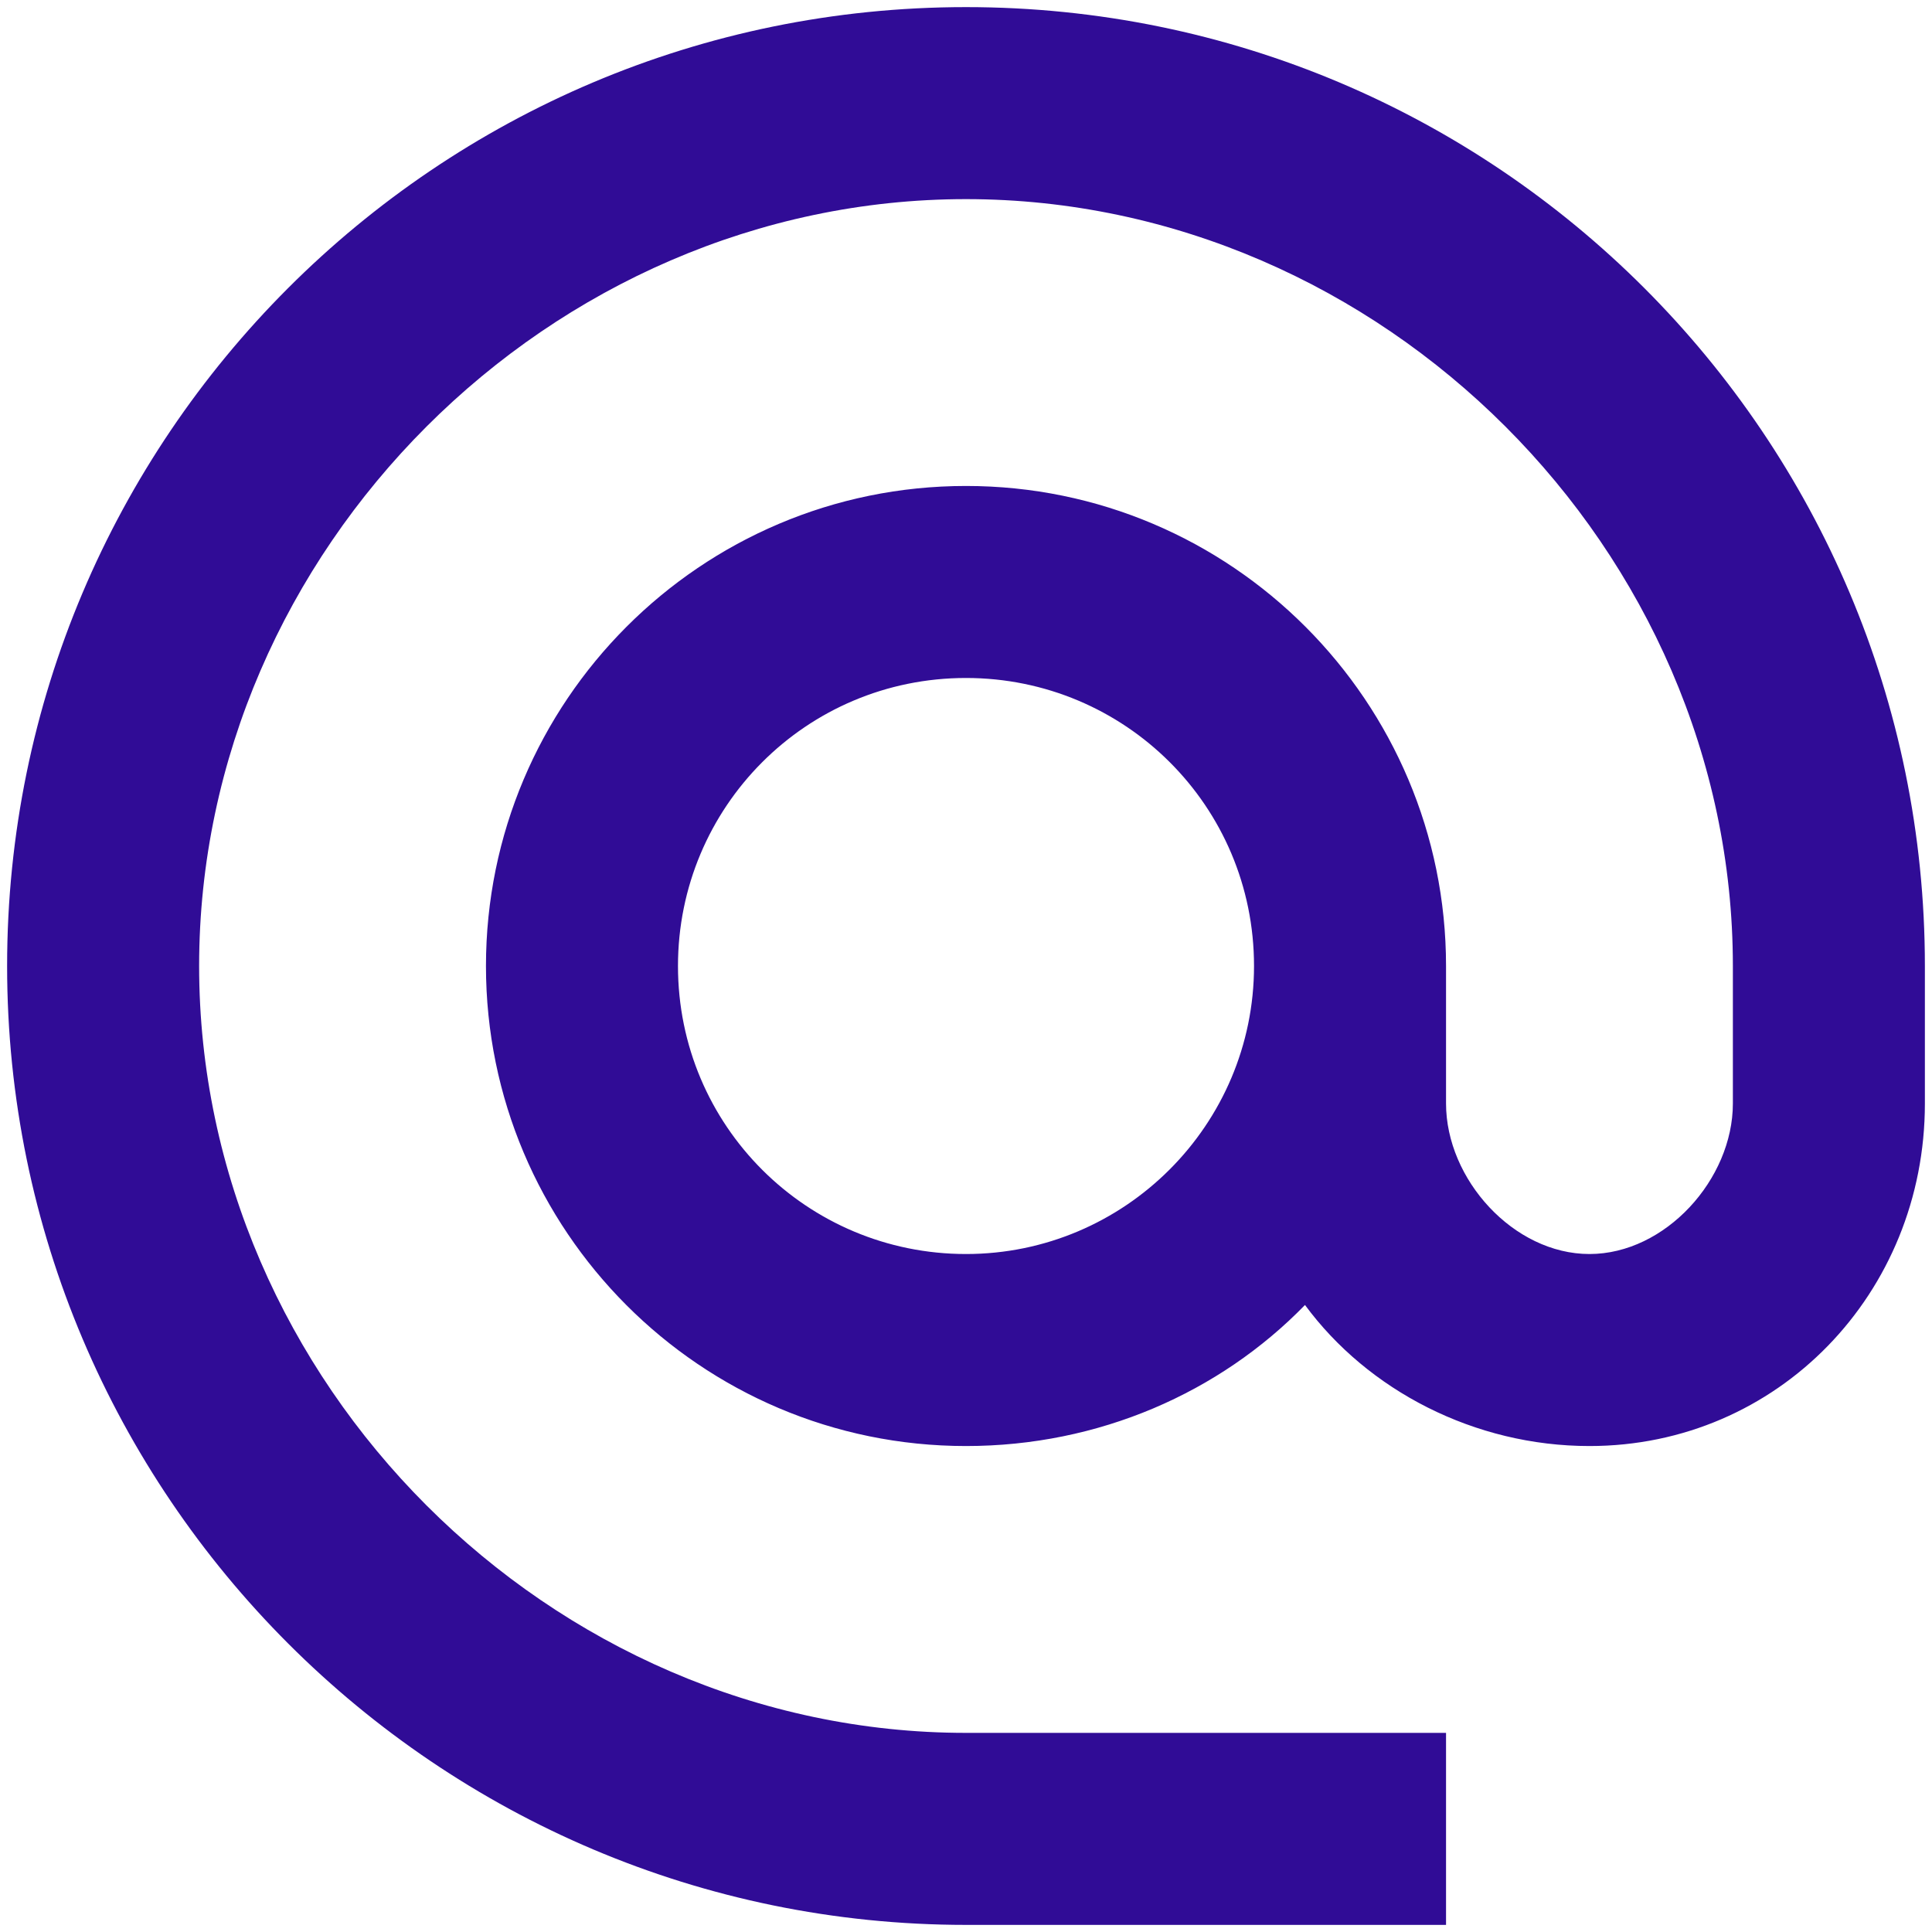
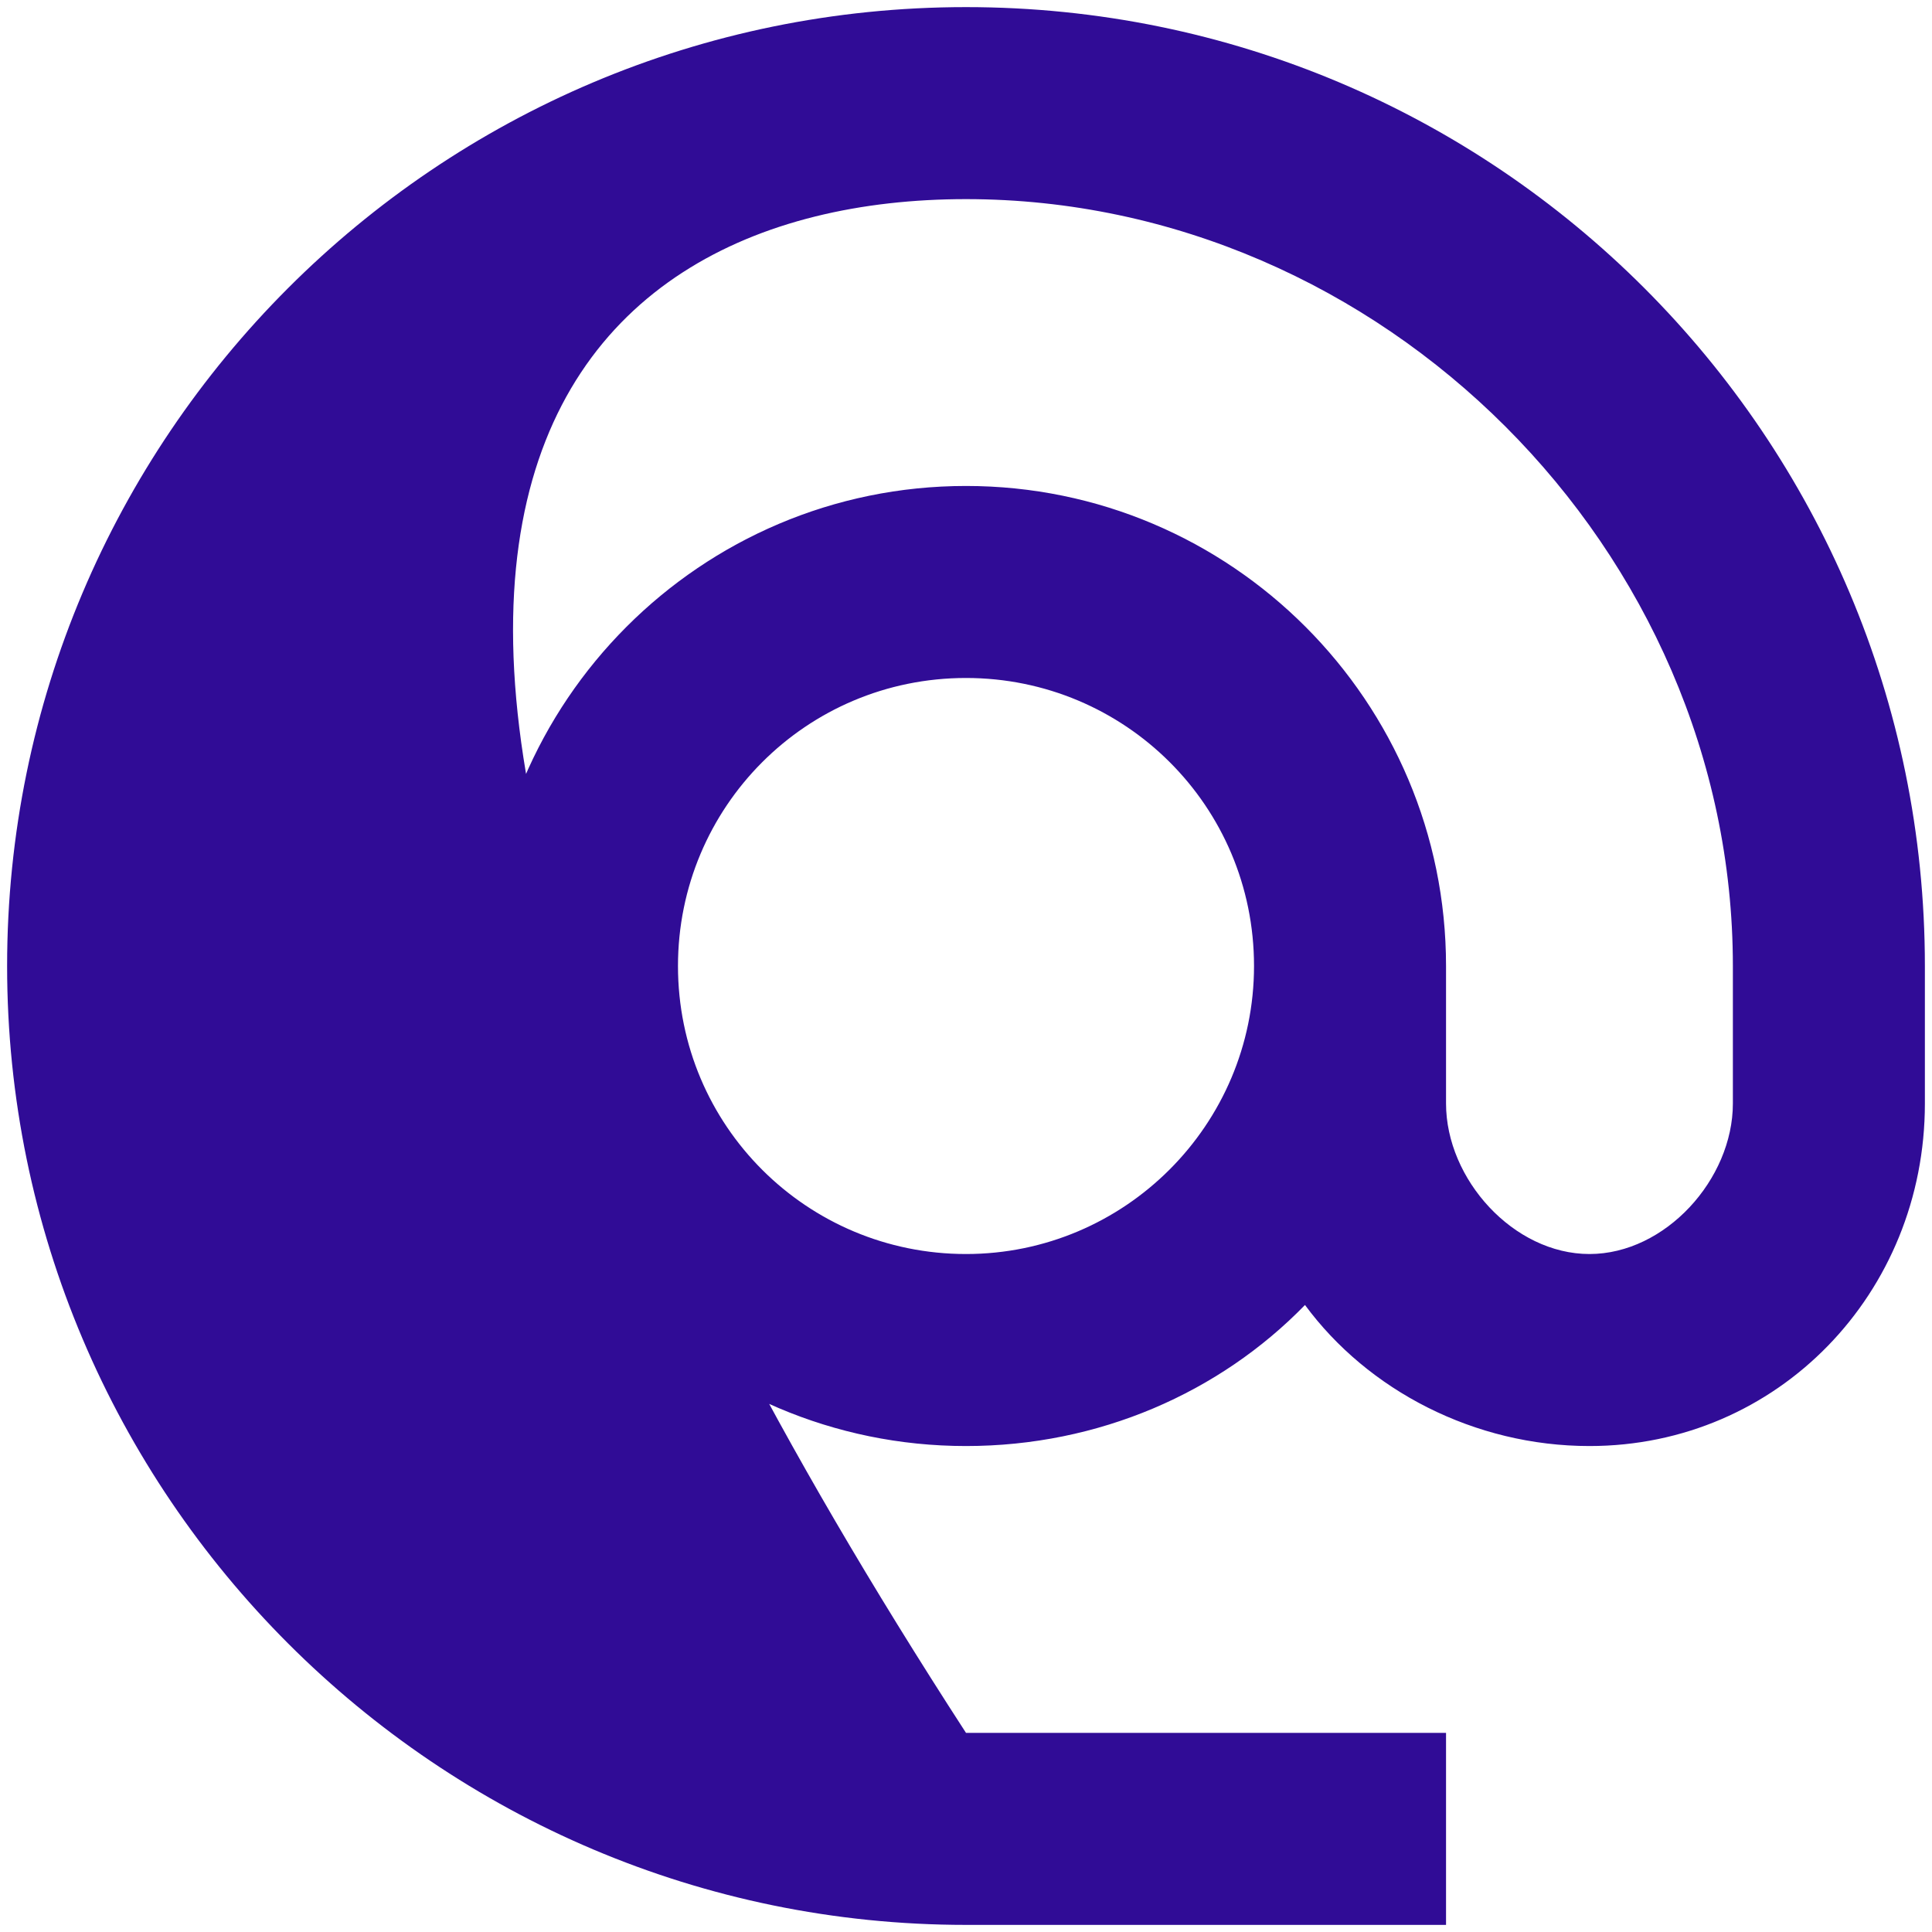
<svg xmlns="http://www.w3.org/2000/svg" width="163px" height="163px" viewBox="0 0 163 163" version="1.1">
  <title>social-email</title>
  <g id="Page-1" stroke="none" stroke-width="1" fill="none" fill-rule="evenodd">
    <g id="social-email" transform="translate(0.6, 0.6)" fill="#300C96" fill-rule="nonzero">
-       <path d="M80.9,-1.42108547e-14 C36.2,-1.42108547e-14 1.42108547e-14,36.3 1.42108547e-14,80.9 C1.42108547e-14,125.5 36.3,161.8 80.9,161.8 L121.4,161.8 L121.4,145.6 L80.9,145.6 C45.8,145.6 16.2,116 16.2,80.9 C16.2,45.8 45.8,16.2 80.9,16.2 C116,16.2 145.6,45.8 145.6,80.9 L145.6,92.5 C145.6,98.9 139.9,105.2 133.5,105.2 C127.1,105.2 121.4,98.9 121.4,92.5 L121.4,80.9 C121.4,58.6 103.3,40.4 80.9,40.4 C58.5,40.4 40.4,58.6 40.4,80.9 C40.4,103.2 58.5,121.4 80.9,121.4 C92.1,121.4 102.3,116.9 109.5,109.5 C114.8,116.7 123.8,121.4 133.5,121.4 C149.4,121.4 161.8,108.5 161.8,92.5 L161.8,80.9 C161.8,36.2 125.6,-1.42108547e-14 80.9,-1.42108547e-14 Z M80.9,105.2 C67.5,105.2 56.6,94.4 56.6,80.9 C56.6,67.5 67.4,56.6 80.9,56.6 C94.3,56.6 105.2,67.4 105.2,80.9 C105.2,94.3 94.3,105.2 80.9,105.2 Z" id="Shape" />
+       <path d="M80.9,-1.42108547e-14 C36.2,-1.42108547e-14 1.42108547e-14,36.3 1.42108547e-14,80.9 C1.42108547e-14,125.5 36.3,161.8 80.9,161.8 L121.4,161.8 L121.4,145.6 L80.9,145.6 C16.2,45.8 45.8,16.2 80.9,16.2 C116,16.2 145.6,45.8 145.6,80.9 L145.6,92.5 C145.6,98.9 139.9,105.2 133.5,105.2 C127.1,105.2 121.4,98.9 121.4,92.5 L121.4,80.9 C121.4,58.6 103.3,40.4 80.9,40.4 C58.5,40.4 40.4,58.6 40.4,80.9 C40.4,103.2 58.5,121.4 80.9,121.4 C92.1,121.4 102.3,116.9 109.5,109.5 C114.8,116.7 123.8,121.4 133.5,121.4 C149.4,121.4 161.8,108.5 161.8,92.5 L161.8,80.9 C161.8,36.2 125.6,-1.42108547e-14 80.9,-1.42108547e-14 Z M80.9,105.2 C67.5,105.2 56.6,94.4 56.6,80.9 C56.6,67.5 67.4,56.6 80.9,56.6 C94.3,56.6 105.2,67.4 105.2,80.9 C105.2,94.3 94.3,105.2 80.9,105.2 Z" id="Shape" />
    </g>
  </g>
</svg>